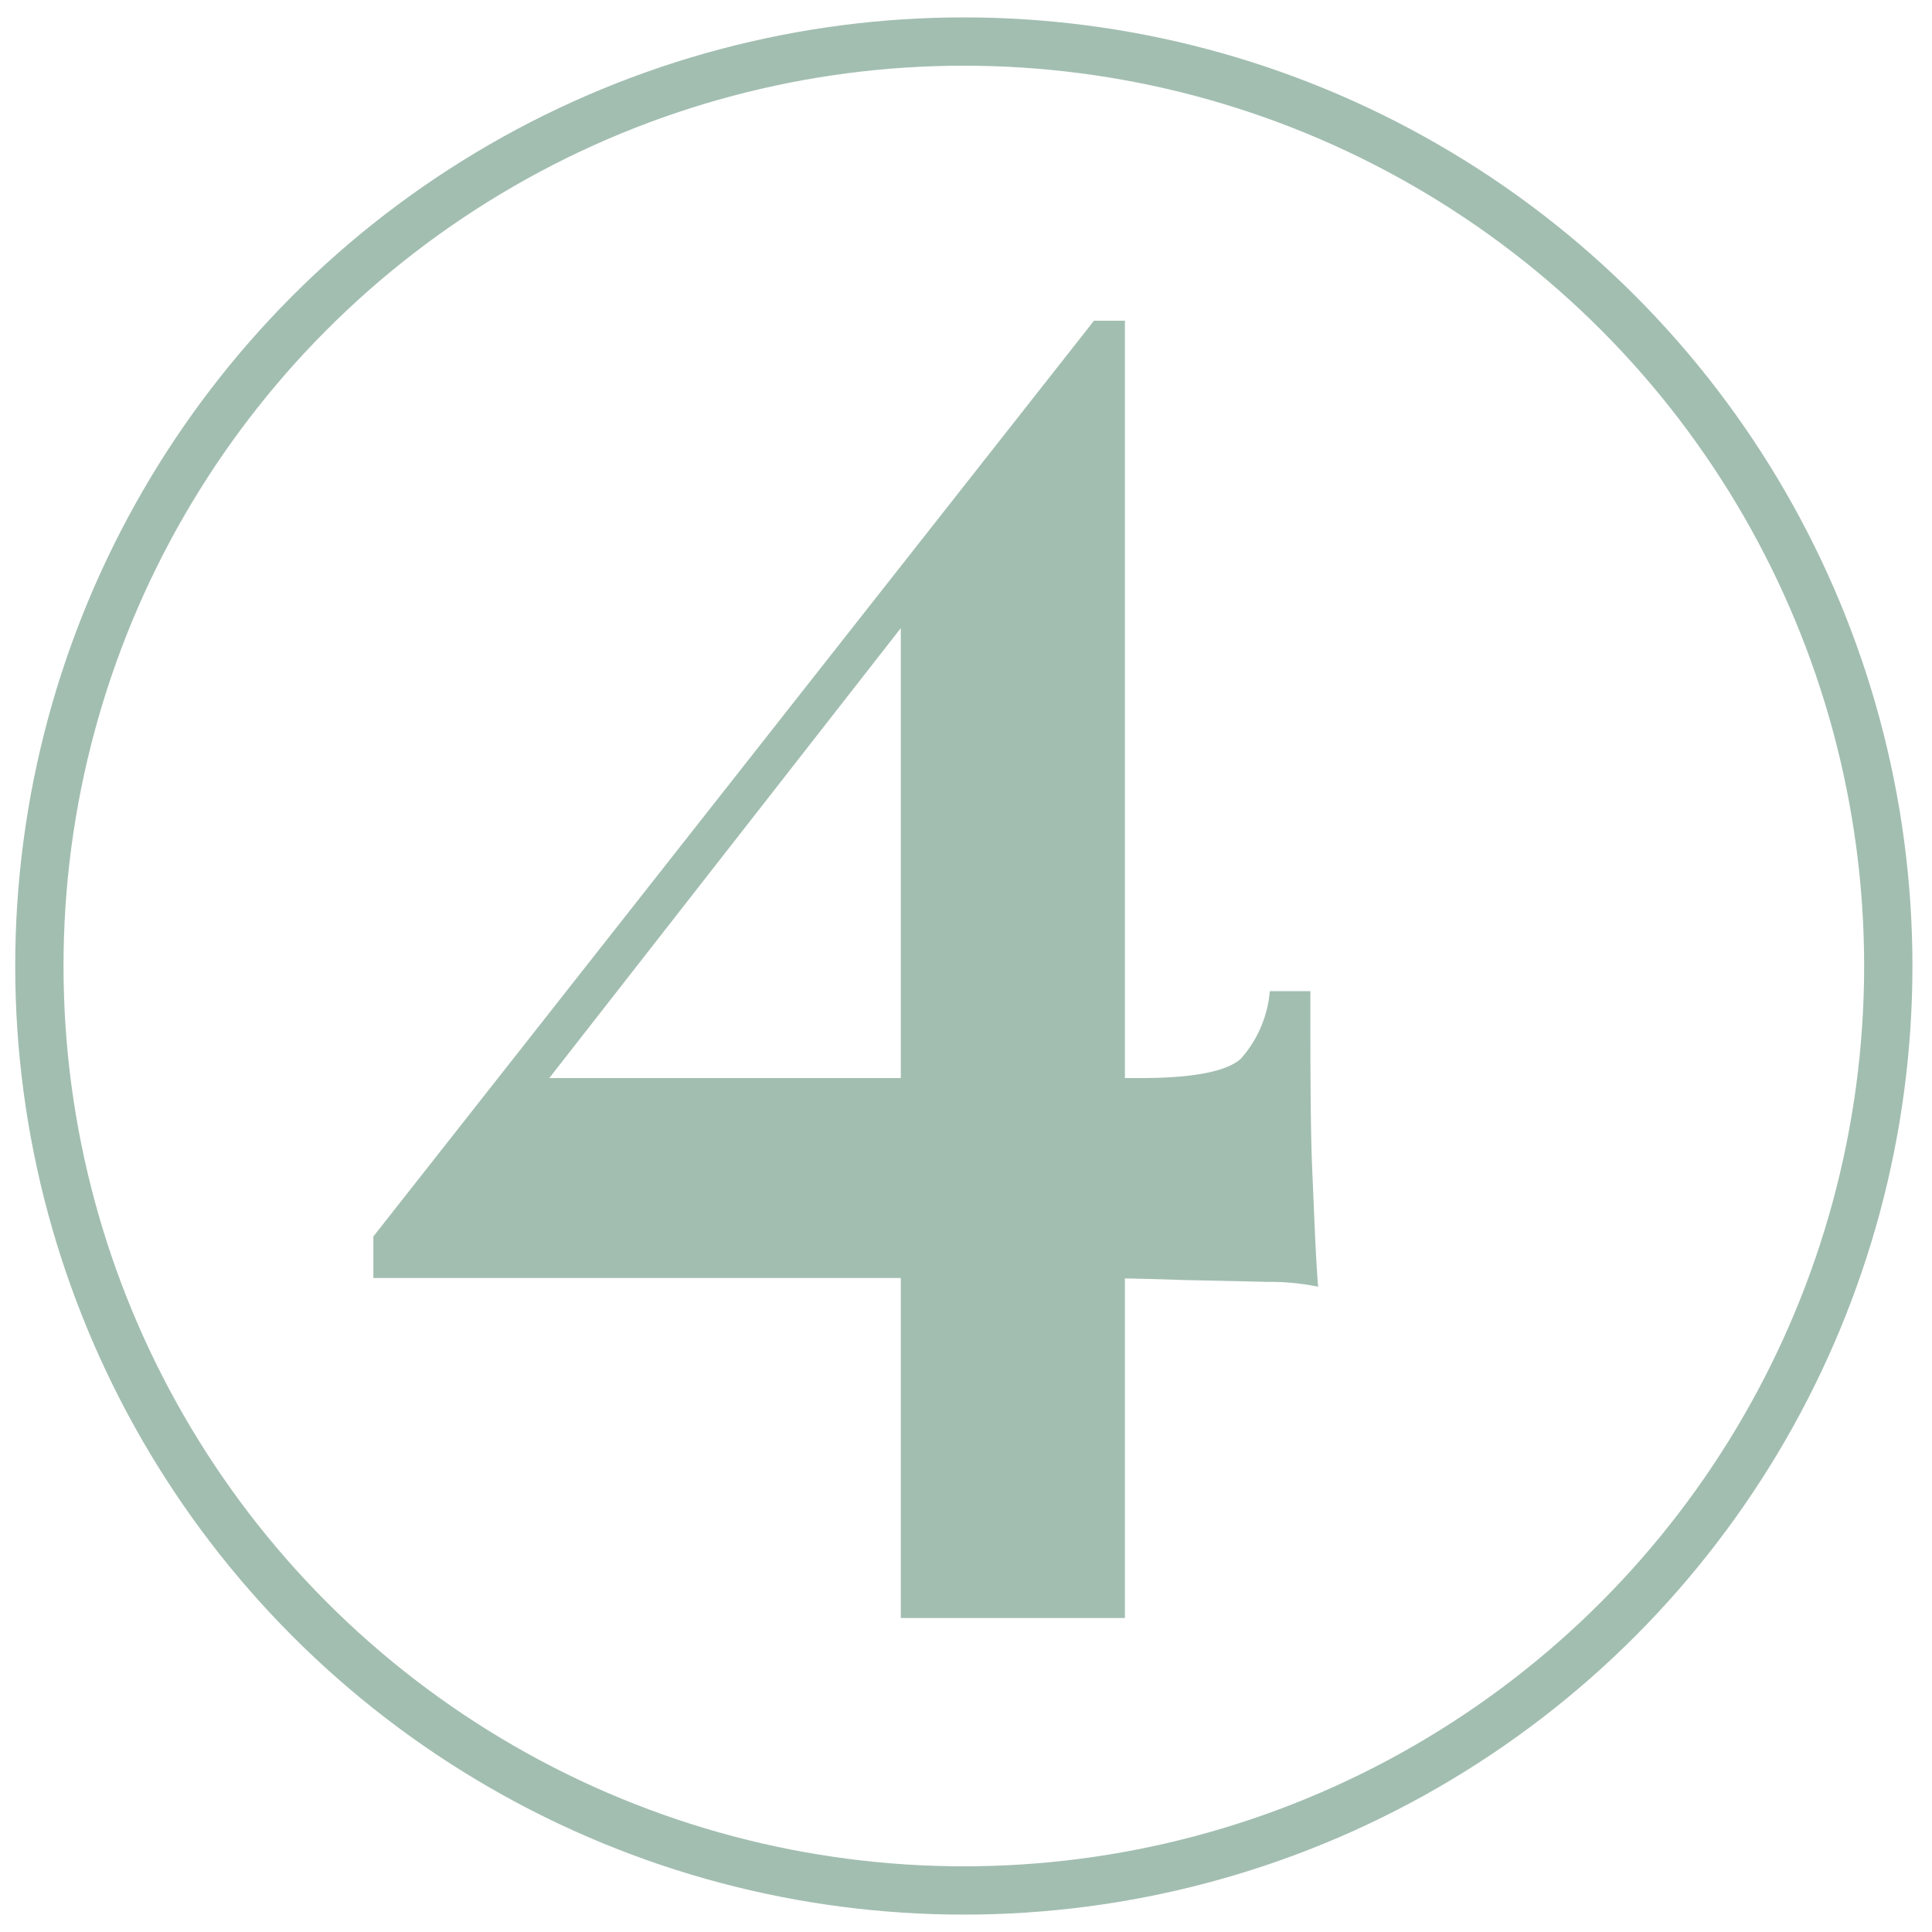
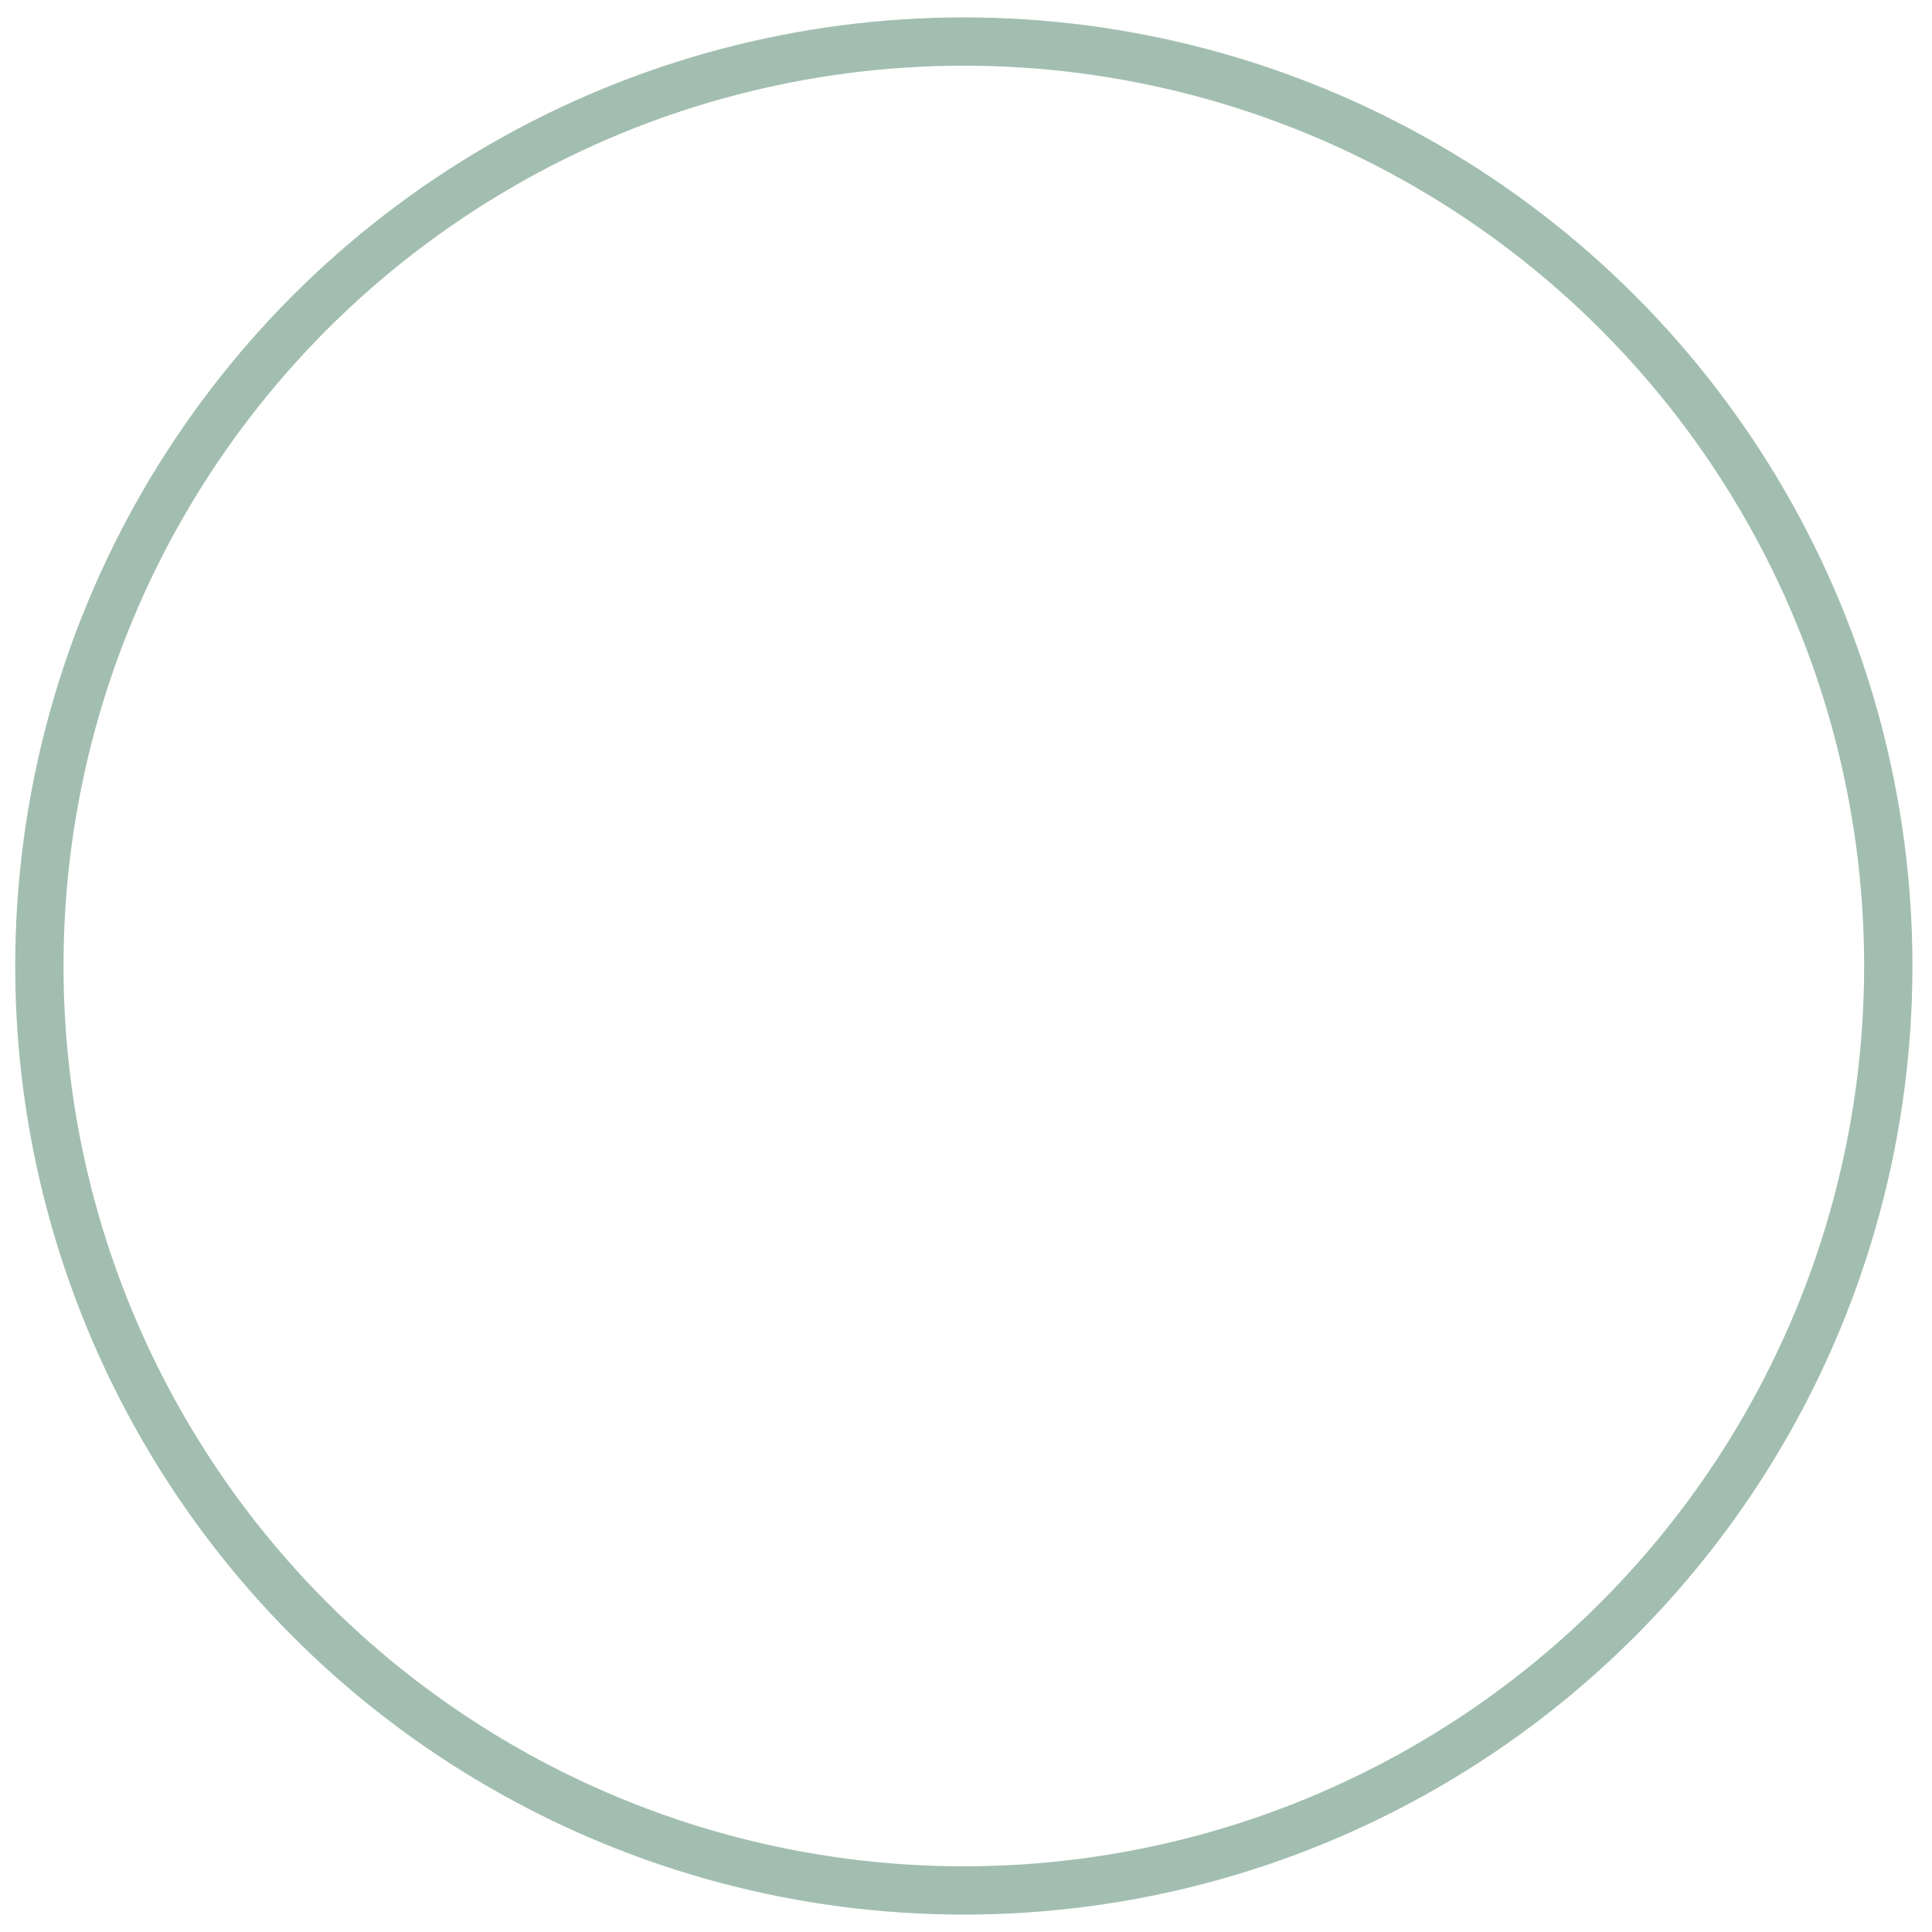
<svg xmlns="http://www.w3.org/2000/svg" id="Layer_1" data-name="Layer 1" viewBox="0 0 80 80">
  <defs>
    <style>.cls-1{fill:none;stroke:#a2beb1;stroke-miterlimit:10;stroke-width:2px;}.cls-2{fill:#a2beb1;}</style>
  </defs>
  <circle class="cls-1" cx="39.91" cy="40" r="38.28" />
-   <path class="cls-2" d="M45.3,13.28l.32,2.08-25,32,1.12-2.72H47.22c2.18,0,3.57-.27,4.16-.8a4.81,4.81,0,0,0,1.2-2.8h1.68c0,3.2,0,5.69.08,7.48s.13,3.37.24,4.76a9.92,9.92,0,0,0-2.08-.2L48.9,53c-1.39-.05-2.79-.08-4.2-.08H15.46V51.2Zm1.28,0V67H37.3V24.56l8-11.28Z" />
</svg>